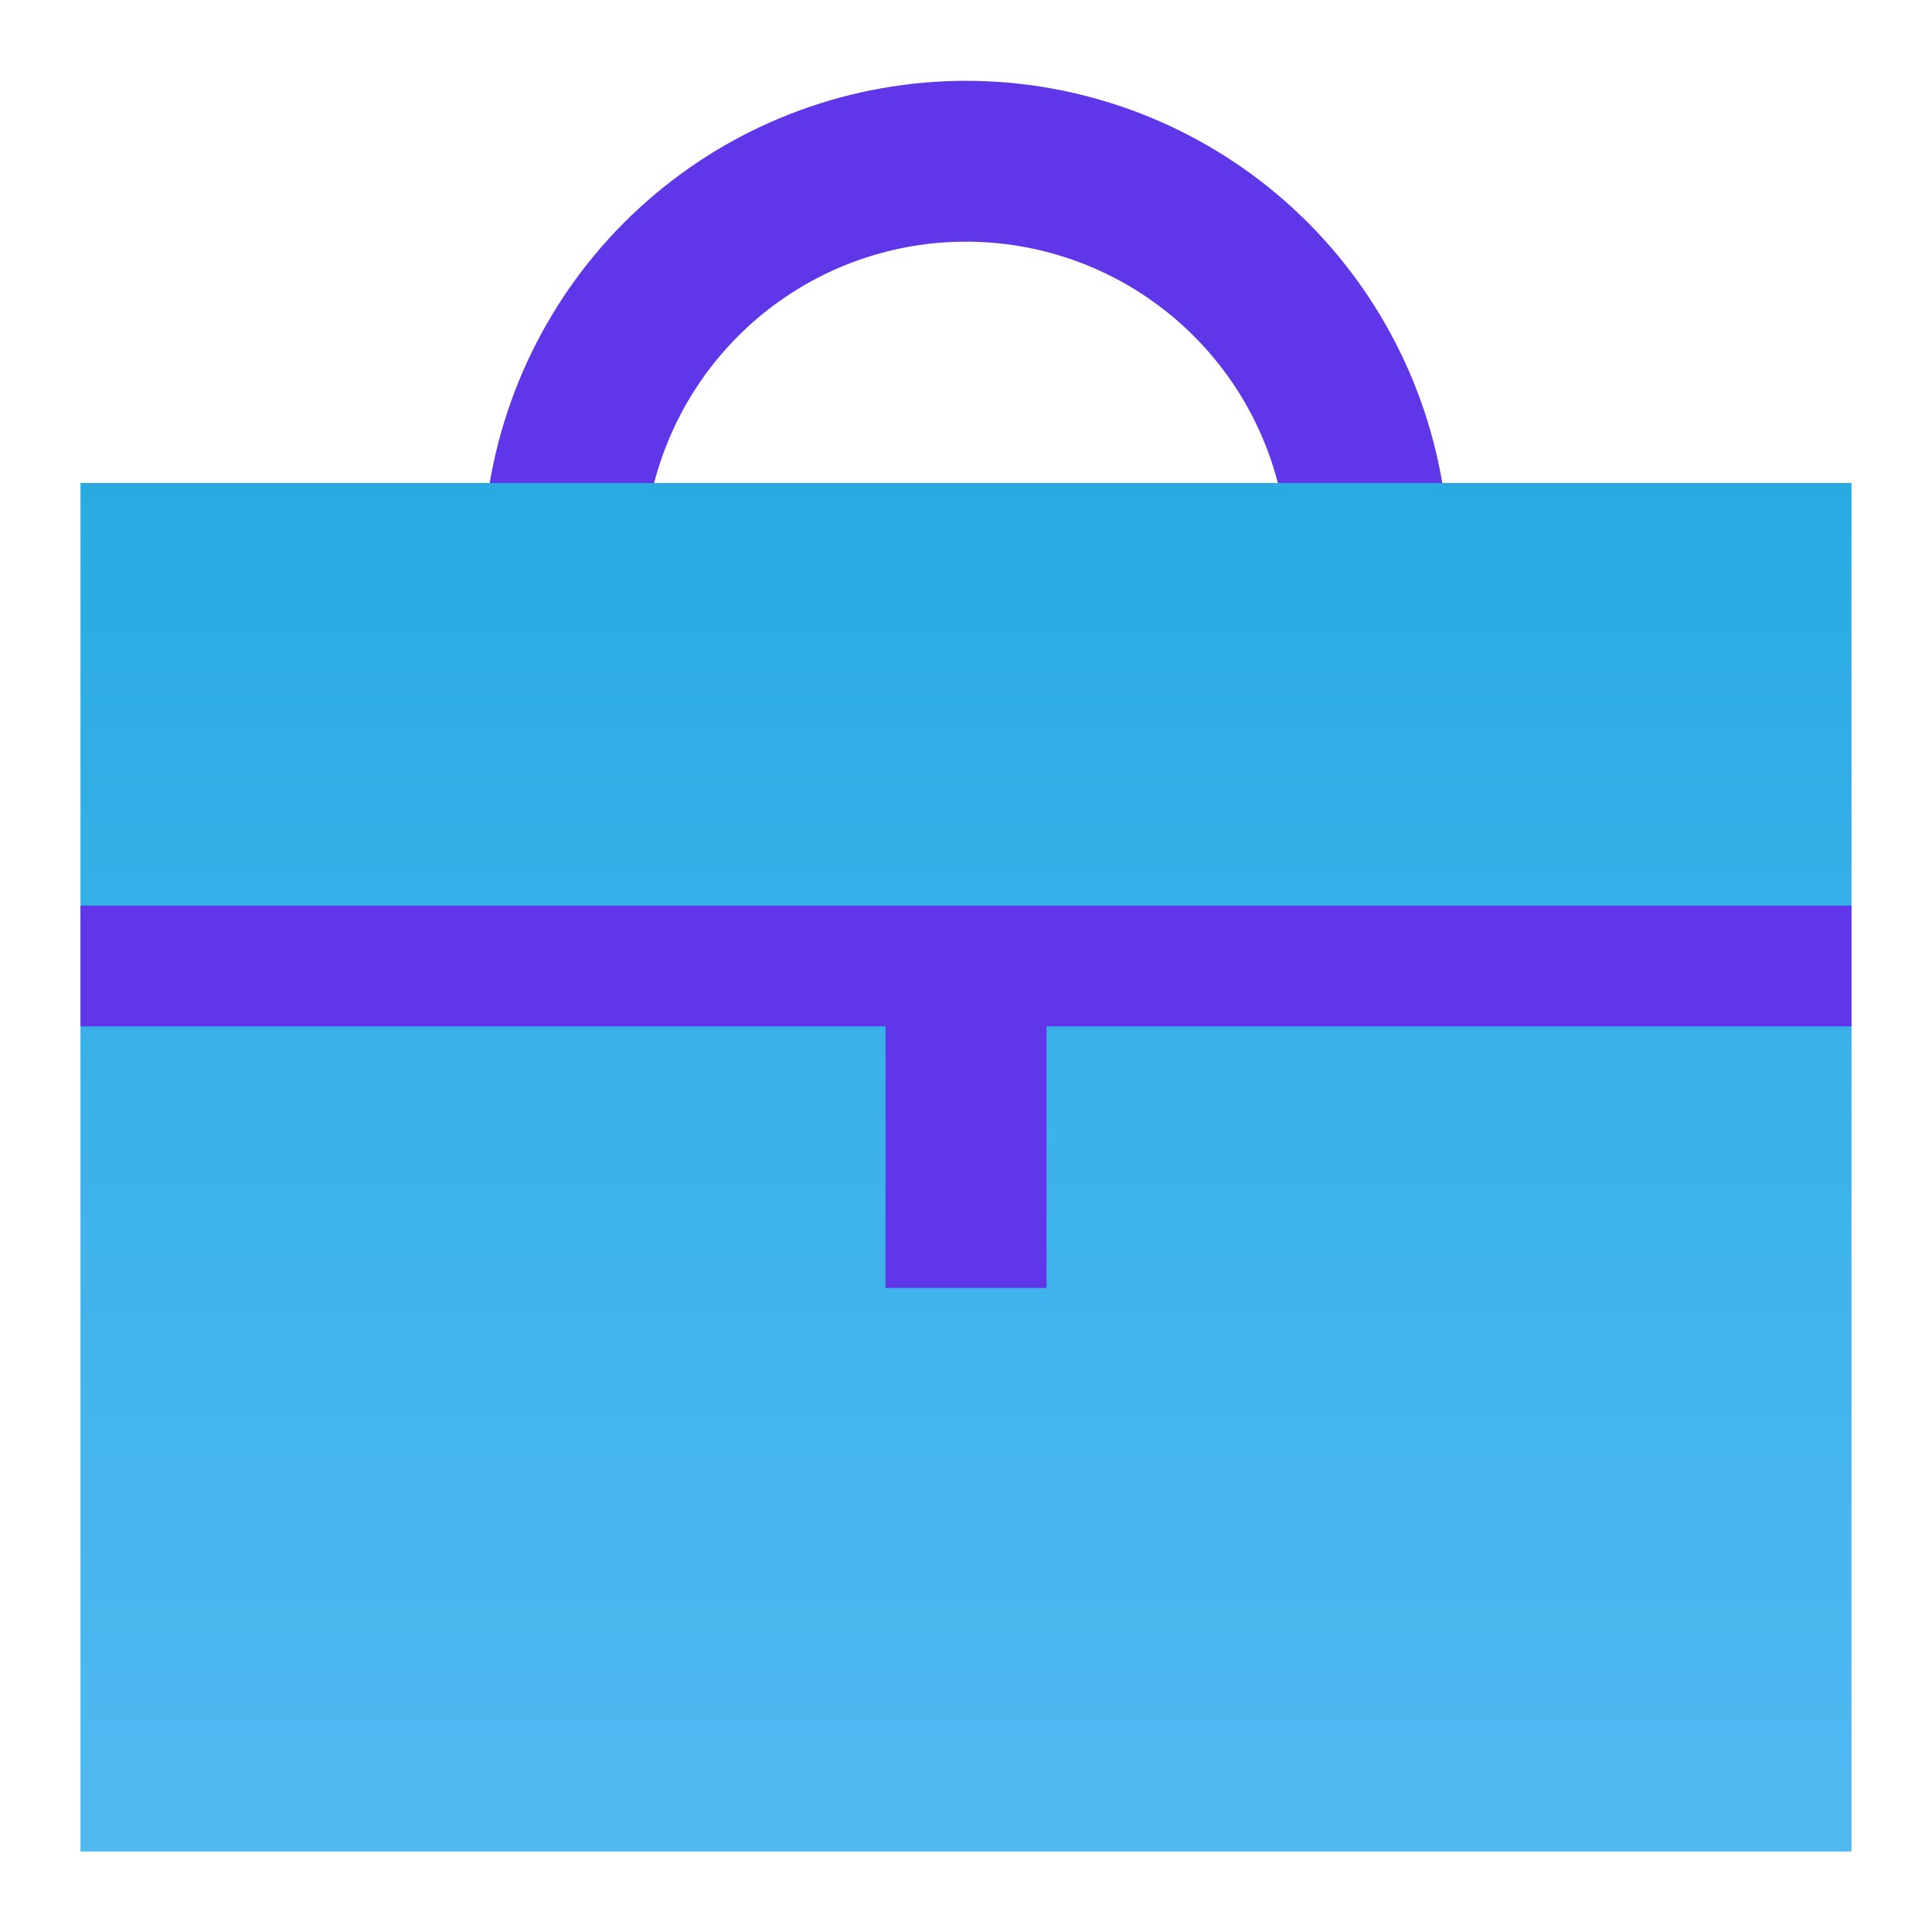
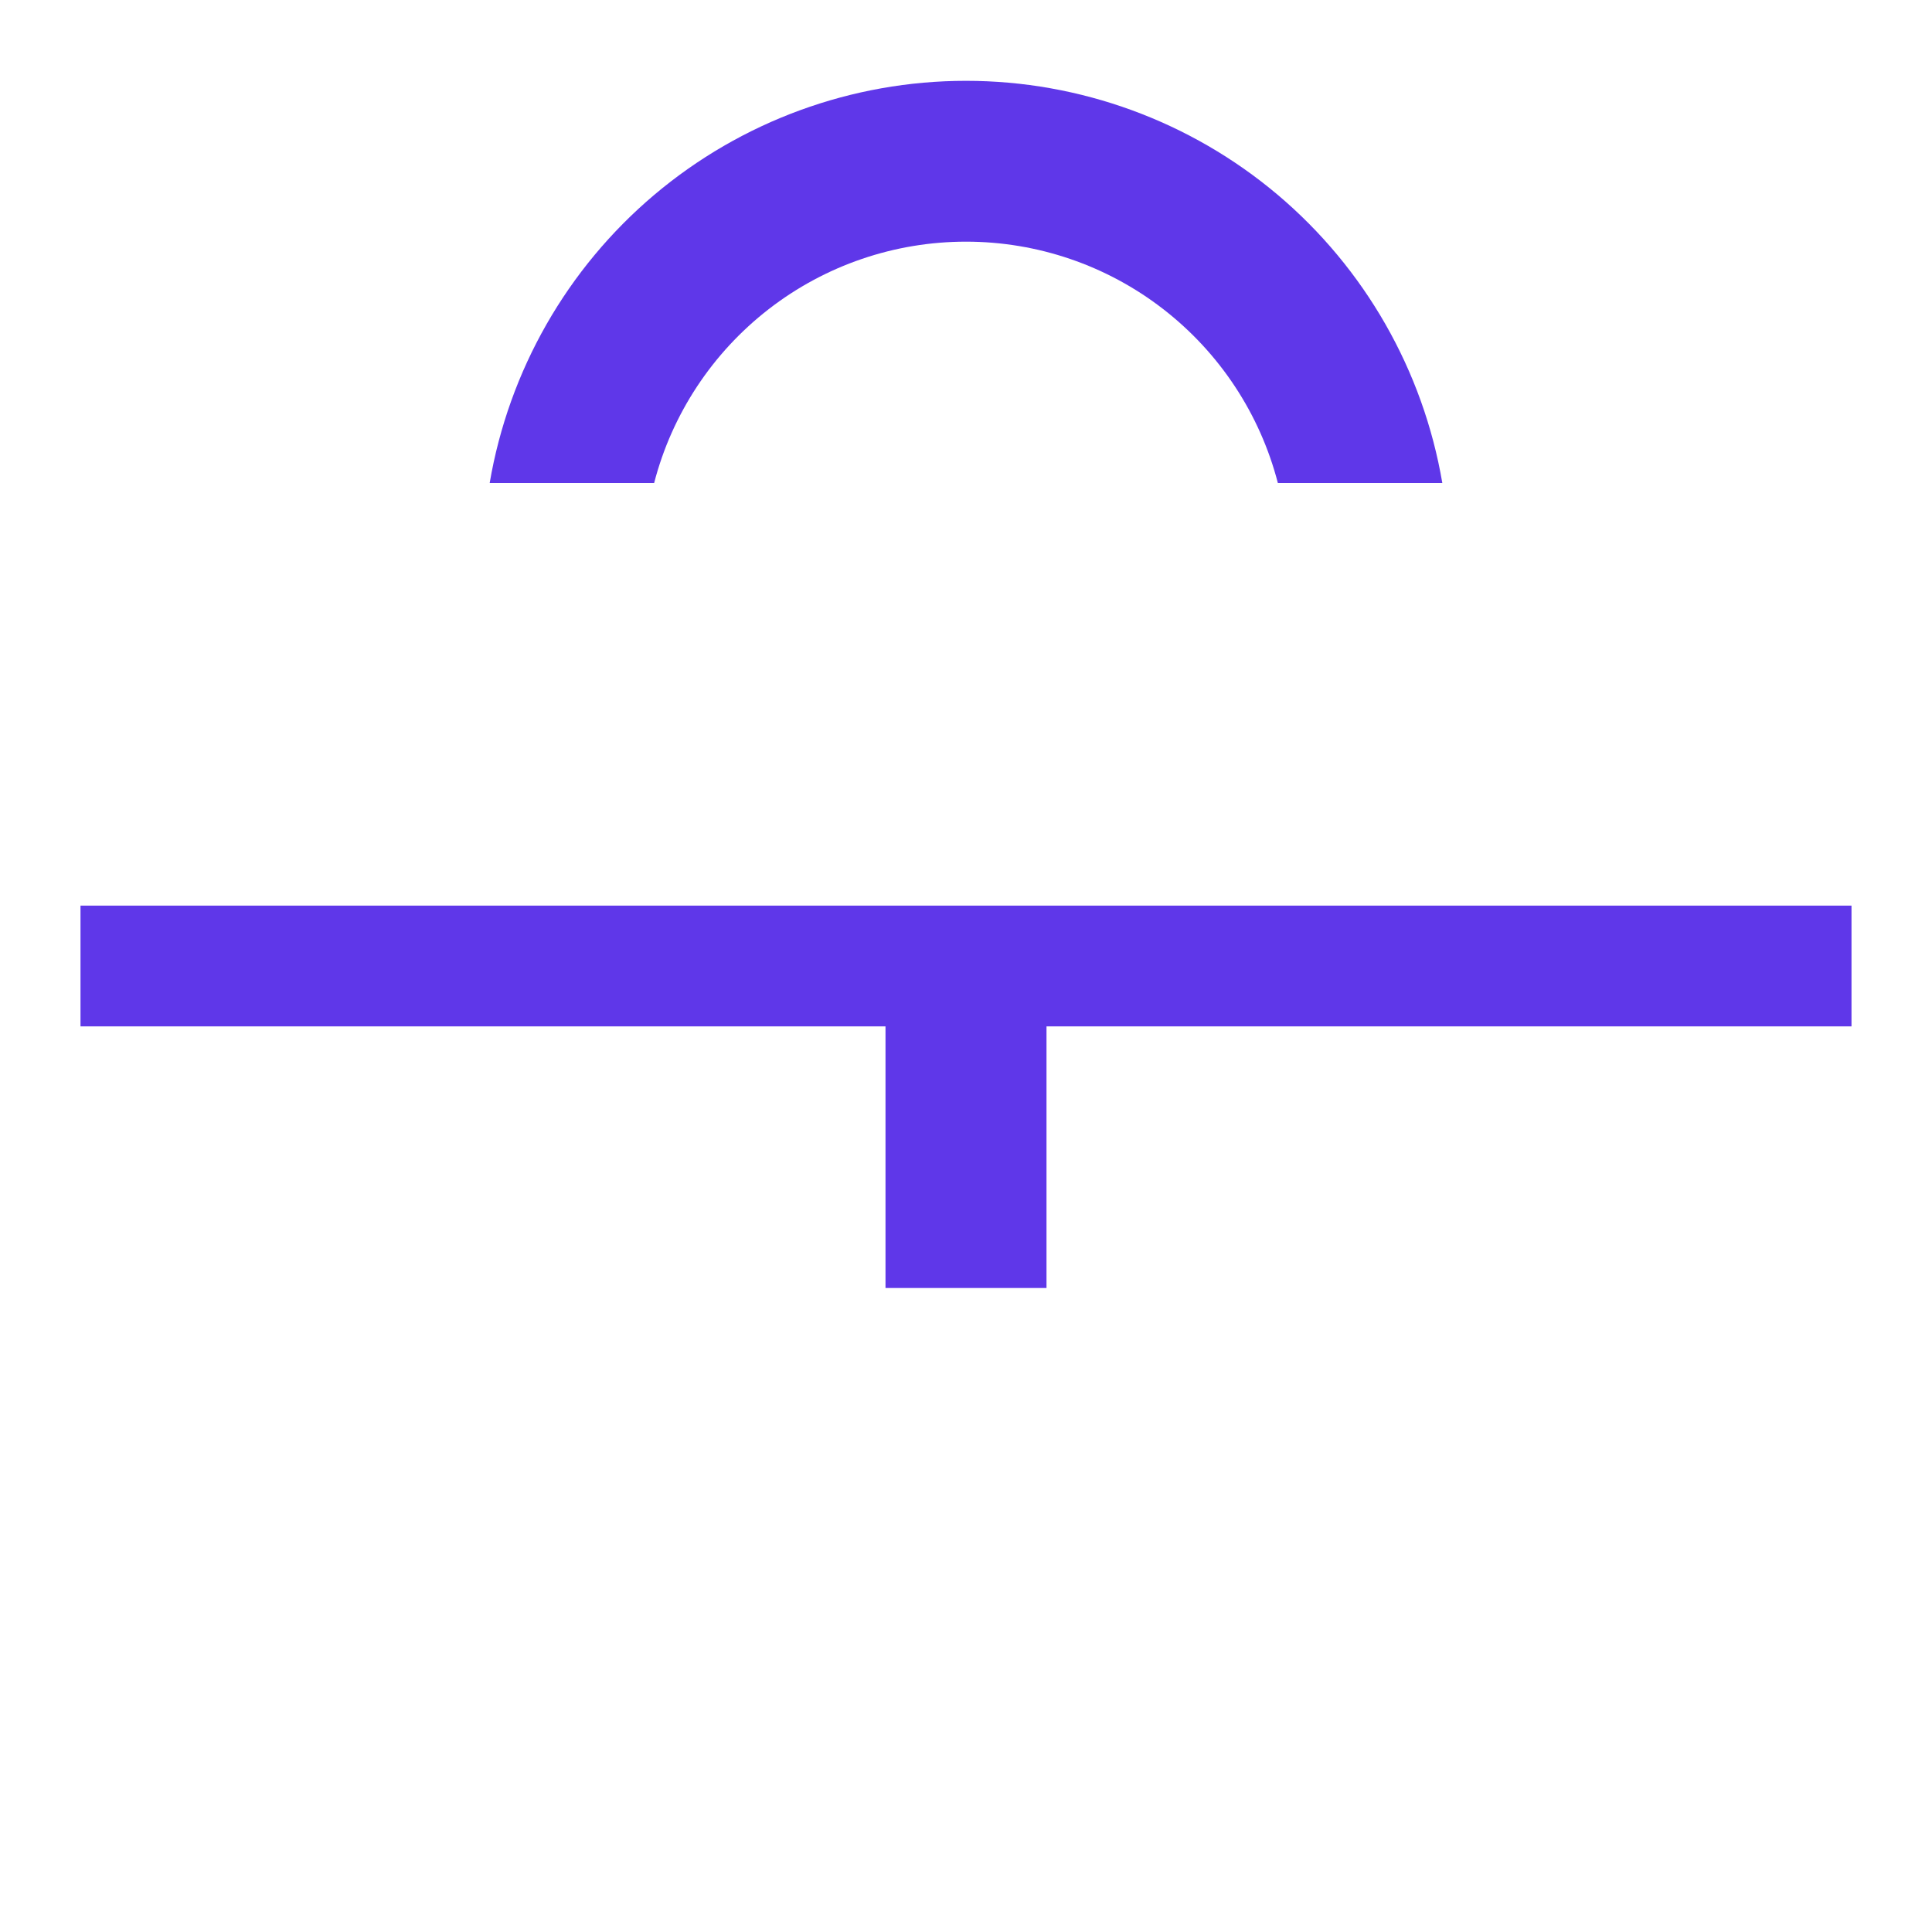
<svg xmlns="http://www.w3.org/2000/svg" width="24" height="24" viewBox="0 0 24 24" fill="none">
-   <path d="M1 6H23V23H1V6Z" fill="url(#paint0_linear_3490_11356)" />
  <path fill-rule="evenodd" clip-rule="evenodd" d="M8.126 6C8.348 5.142 8.85 4.382 9.551 3.839C10.252 3.296 11.113 3.002 12 3.002C12.887 3.002 13.748 3.296 14.449 3.839C15.15 4.382 15.652 5.142 15.874 6H17.917C17.679 4.603 16.955 3.335 15.872 2.42C14.789 1.506 13.417 1.004 12 1.004C10.583 1.004 9.211 1.506 8.128 2.42C7.045 3.335 6.321 4.603 6.083 6H8.126ZM11 12.75H1V11.25H23V12.75H13V16H11V12.75Z" fill="#5F37E9" />
  <defs>
    <linearGradient id="paint0_linear_3490_11356" x1="12" y1="6" x2="12" y2="23" gradientUnits="userSpaceOnUse">
      <stop stop-color="#29ABE2" />
      <stop offset="1" stop-color="#51B9F2" />
    </linearGradient>
  </defs>
</svg>